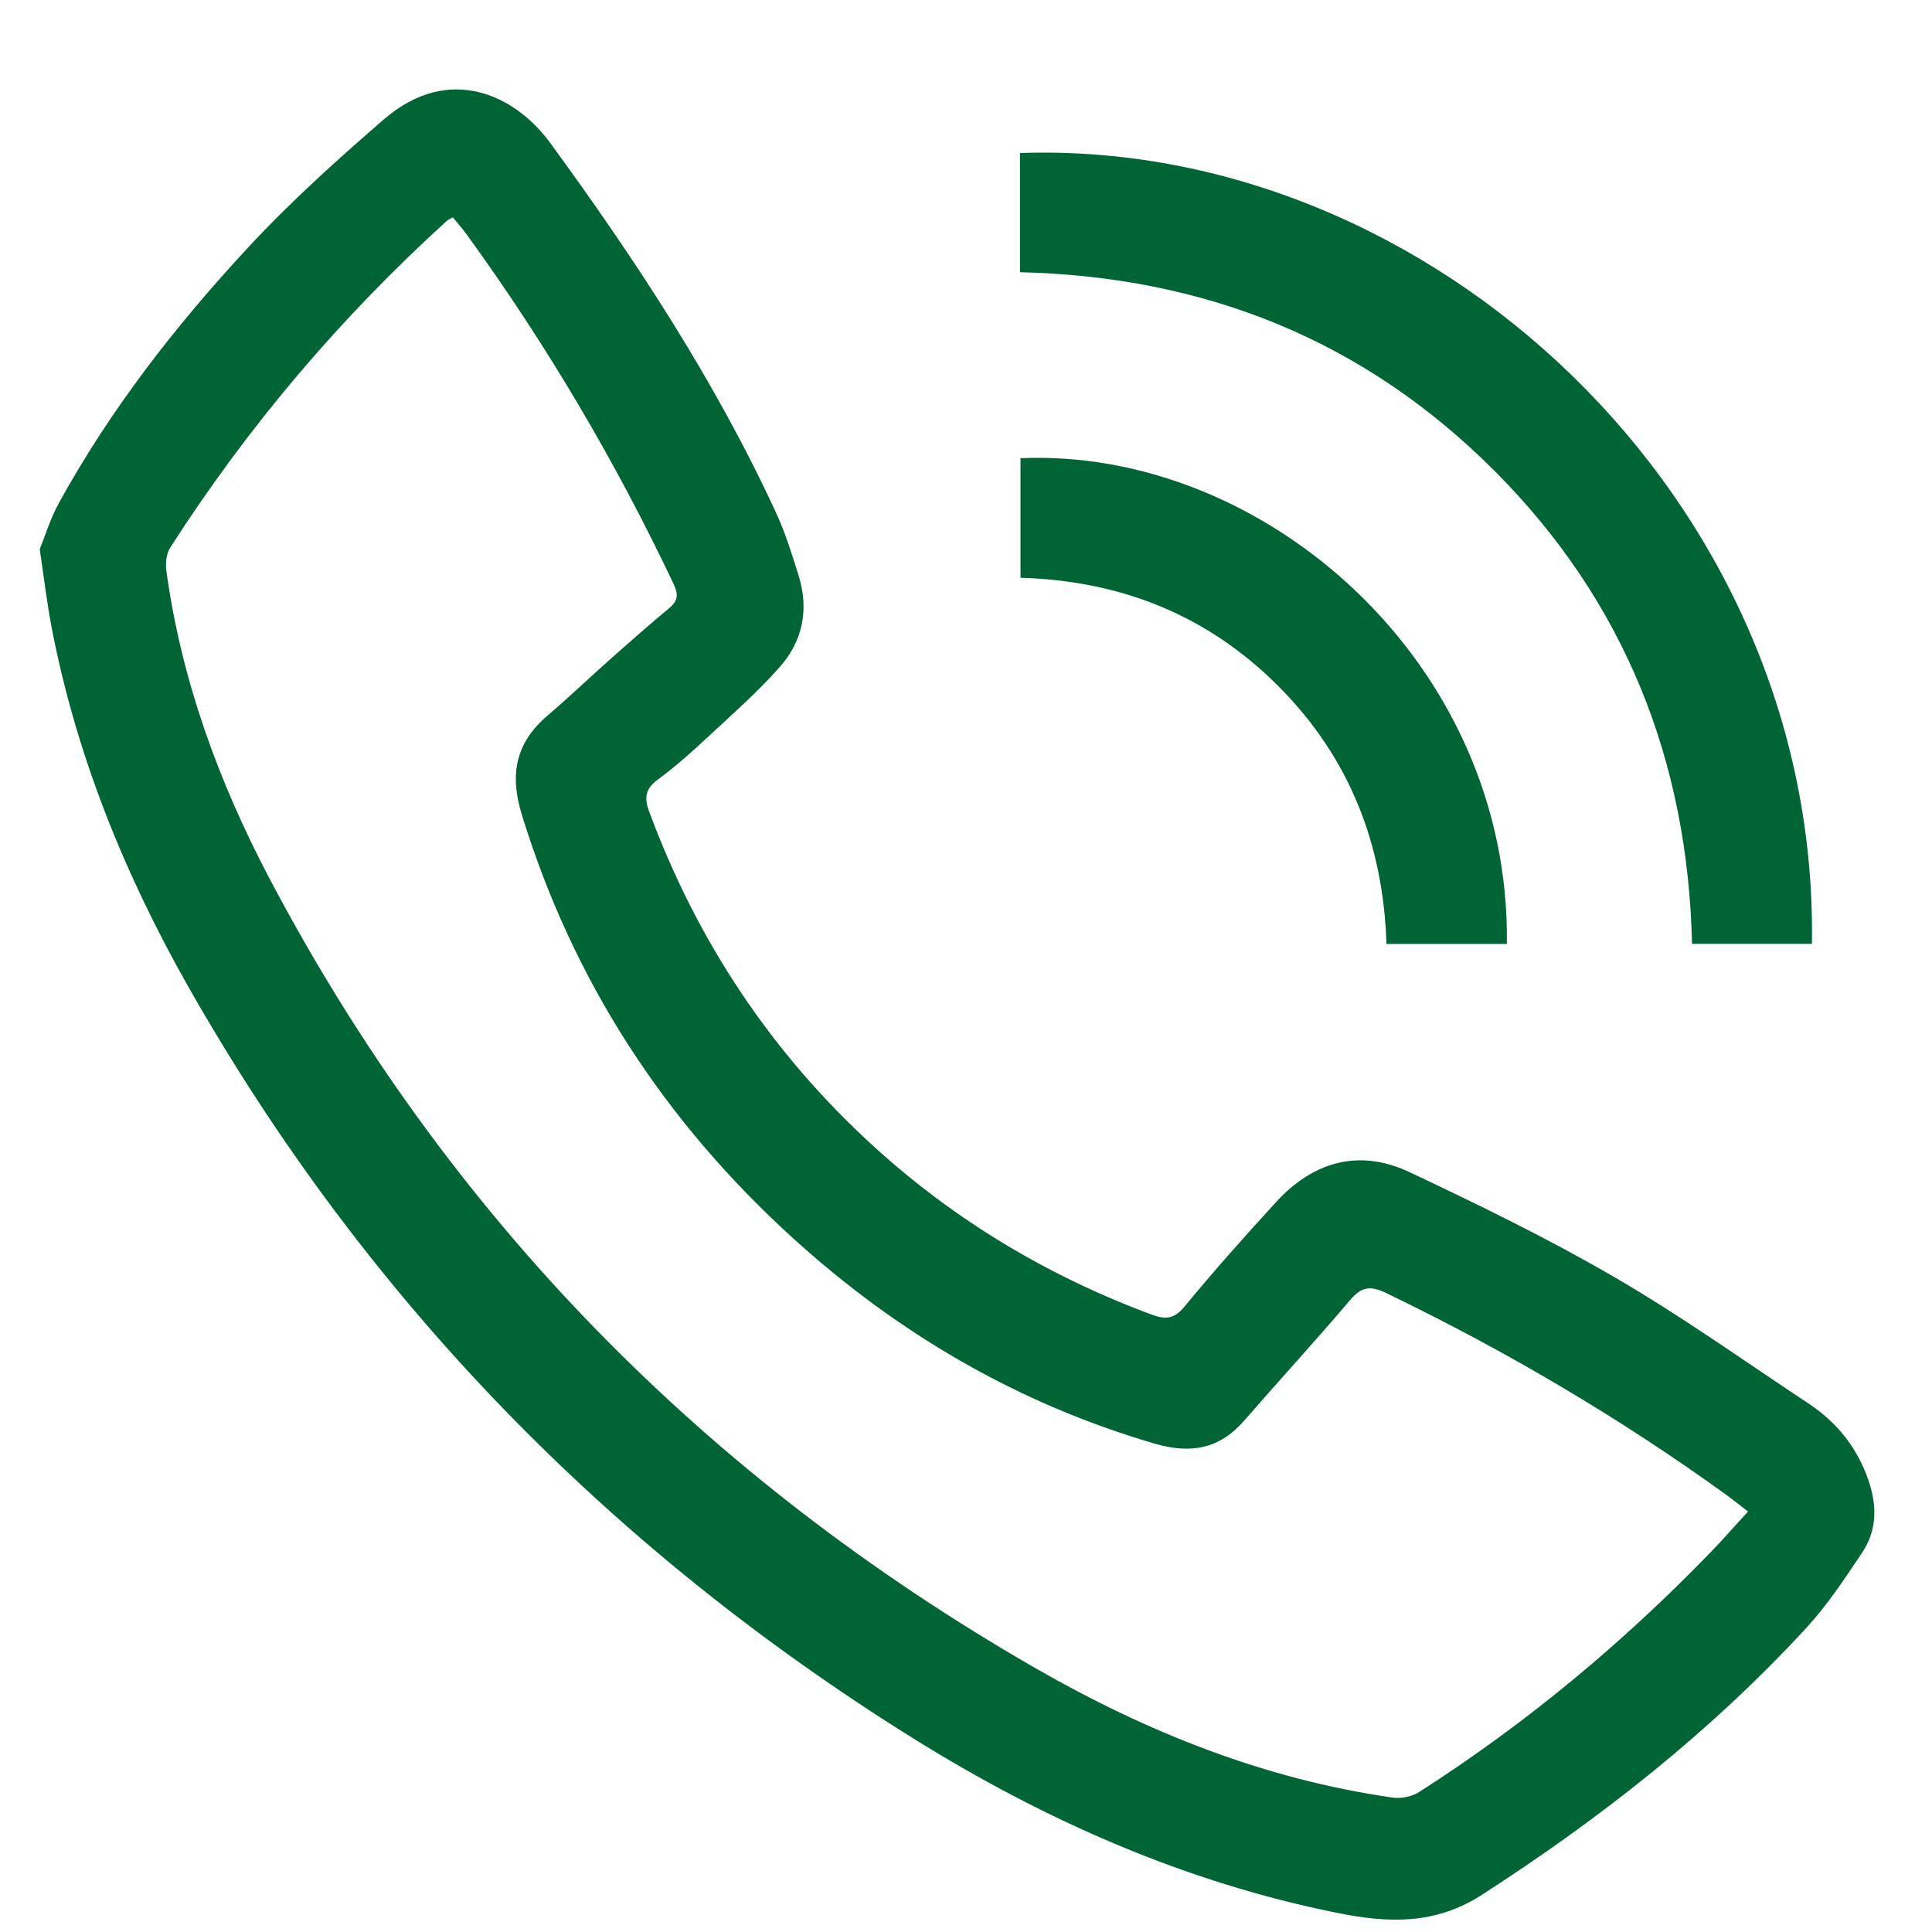
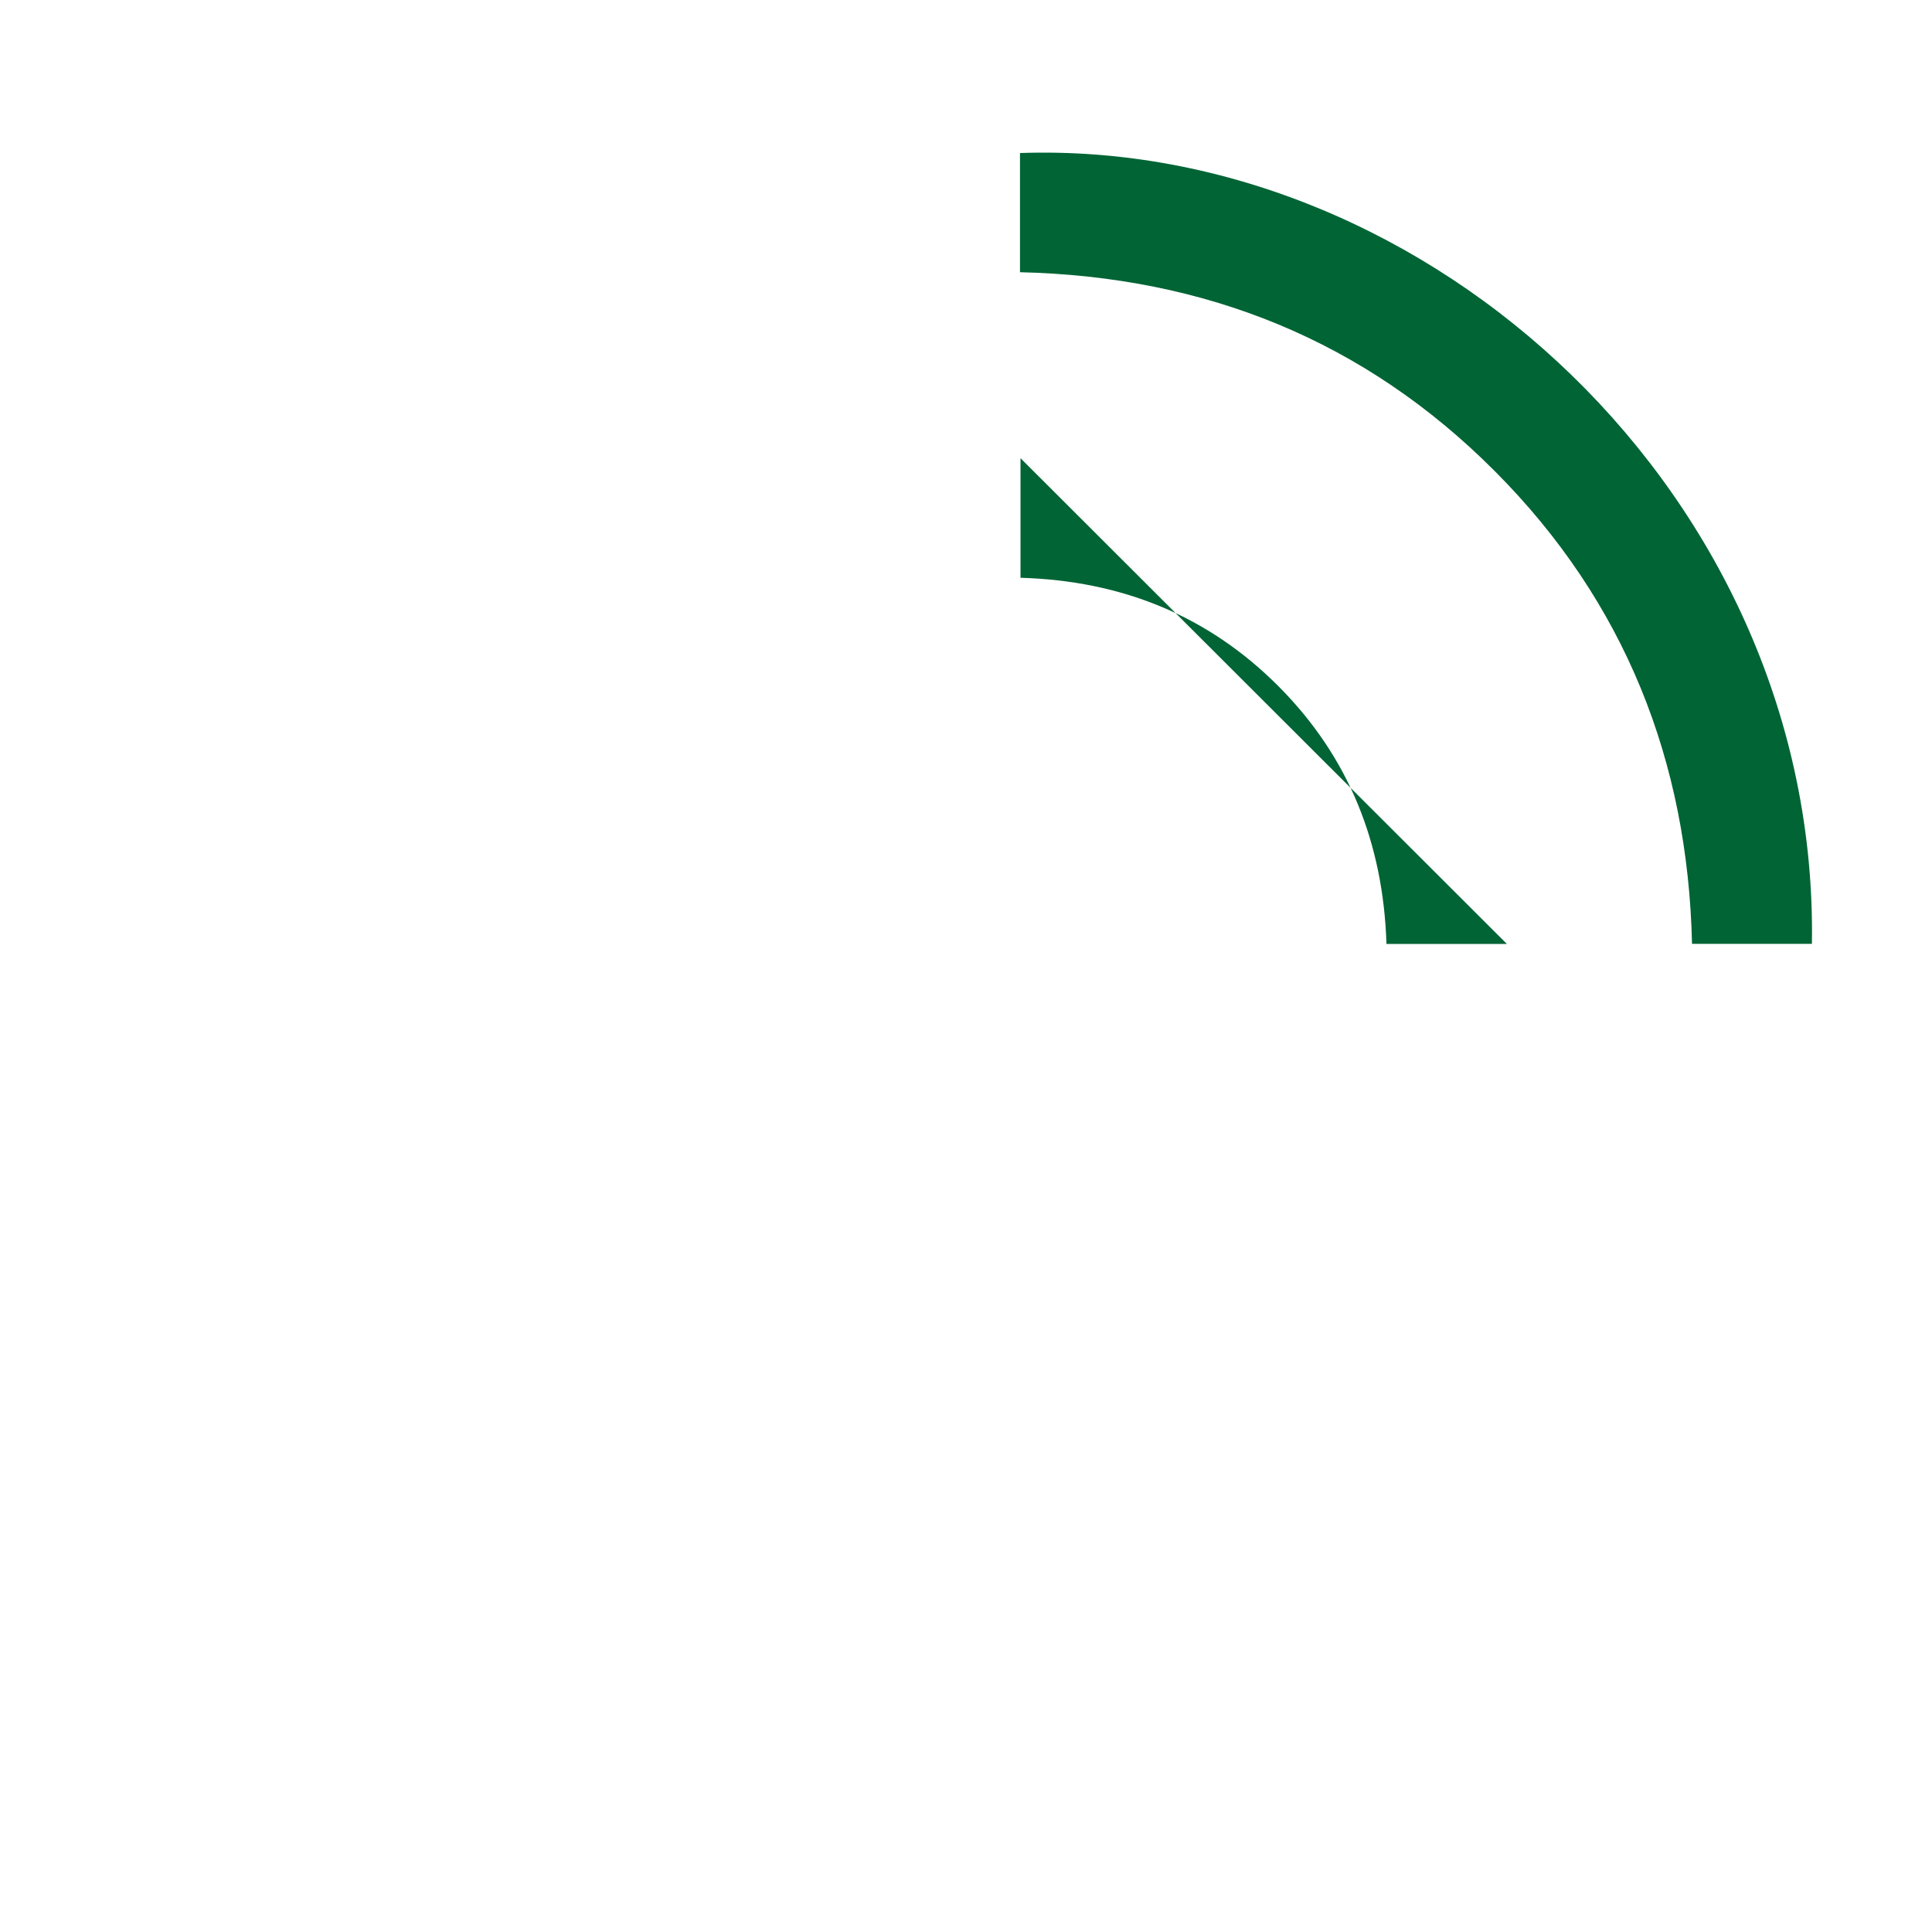
<svg xmlns="http://www.w3.org/2000/svg" width="19" height="19" viewBox="0 0 19 19" fill="none">
-   <path d="M0.39 5.403C0.442 5.276 0.494 5.102 0.579 4.947C1.086 4.026 1.728 3.201 2.44 2.434C2.855 1.986 3.312 1.575 3.775 1.174C4.425 0.613 5.075 0.946 5.409 1.403C6.251 2.555 7.034 3.746 7.634 5.047C7.725 5.245 7.79 5.455 7.855 5.664C7.957 5.994 7.894 6.306 7.668 6.56C7.45 6.807 7.199 7.027 6.957 7.252C6.802 7.397 6.642 7.539 6.471 7.665C6.349 7.755 6.332 7.841 6.384 7.981C6.855 9.254 7.584 10.353 8.587 11.269C9.391 12.003 10.309 12.551 11.33 12.93C11.465 12.979 11.55 12.97 11.649 12.849C11.939 12.498 12.243 12.155 12.552 11.819C12.917 11.421 13.369 11.295 13.861 11.527C14.544 11.849 15.225 12.181 15.877 12.56C16.53 12.939 17.148 13.381 17.779 13.798C18.064 13.986 18.268 14.238 18.378 14.567C18.461 14.814 18.458 15.053 18.313 15.269C18.143 15.523 17.973 15.782 17.767 16.006C16.826 17.029 15.742 17.881 14.574 18.634C14.113 18.931 13.653 18.913 13.155 18.813C11.652 18.511 10.273 17.901 8.981 17.096C5.989 15.229 3.596 12.776 1.852 9.704C1.223 8.594 0.747 7.421 0.506 6.161C0.462 5.928 0.434 5.692 0.391 5.403H0.39ZM4.454 2.137C4.425 2.153 4.407 2.161 4.393 2.173C3.346 3.125 2.437 4.195 1.673 5.387C1.635 5.447 1.626 5.541 1.636 5.614C1.783 6.686 2.15 7.689 2.65 8.639C4.403 11.965 6.939 14.541 10.191 16.41C11.281 17.035 12.44 17.499 13.696 17.678C13.779 17.69 13.885 17.669 13.955 17.624C15.008 16.951 15.963 16.155 16.832 15.256C16.952 15.132 17.065 15.001 17.191 14.865C17.111 14.803 17.048 14.753 16.983 14.705C15.926 13.941 14.807 13.283 13.632 12.716C13.472 12.639 13.386 12.656 13.274 12.789C12.935 13.189 12.579 13.576 12.235 13.972C11.991 14.252 11.707 14.3 11.355 14.197C10.008 13.803 8.83 13.114 7.798 12.176C6.536 11.03 5.634 9.648 5.131 8.009C5.009 7.611 5.073 7.303 5.386 7.036C5.596 6.857 5.794 6.667 6 6.484C6.192 6.314 6.384 6.144 6.582 5.98C6.669 5.907 6.673 5.845 6.624 5.742C6.052 4.535 5.376 3.39 4.592 2.309C4.549 2.249 4.499 2.194 4.453 2.137L4.454 2.137Z" fill="#006435" />
  <path d="M10.031 2.676V1.505C14.054 1.364 17.889 4.889 17.819 9.282H16.64C16.599 7.485 15.979 5.916 14.702 4.635C13.422 3.35 11.858 2.72 10.03 2.677L10.031 2.676Z" fill="#006435" />
-   <path d="M14.819 9.283H13.635C13.604 8.3 13.269 7.447 12.574 6.75C11.879 6.052 11.028 5.711 10.036 5.682V4.506C12.438 4.403 14.857 6.524 14.819 9.283Z" fill="#006435" />
+   <path d="M14.819 9.283H13.635C13.604 8.3 13.269 7.447 12.574 6.75C11.879 6.052 11.028 5.711 10.036 5.682V4.506Z" fill="#006435" />
</svg>